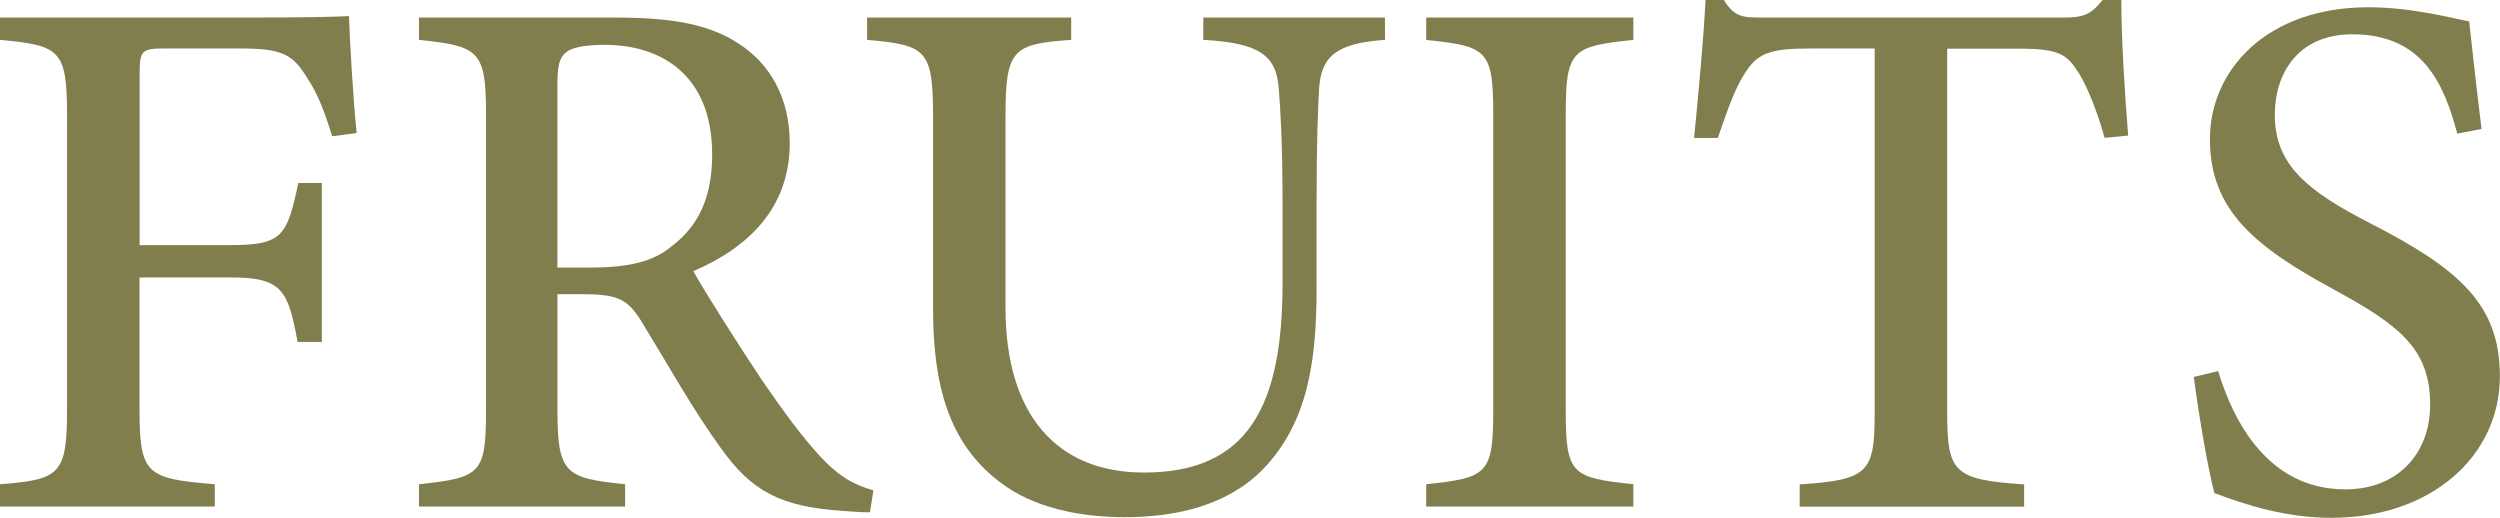
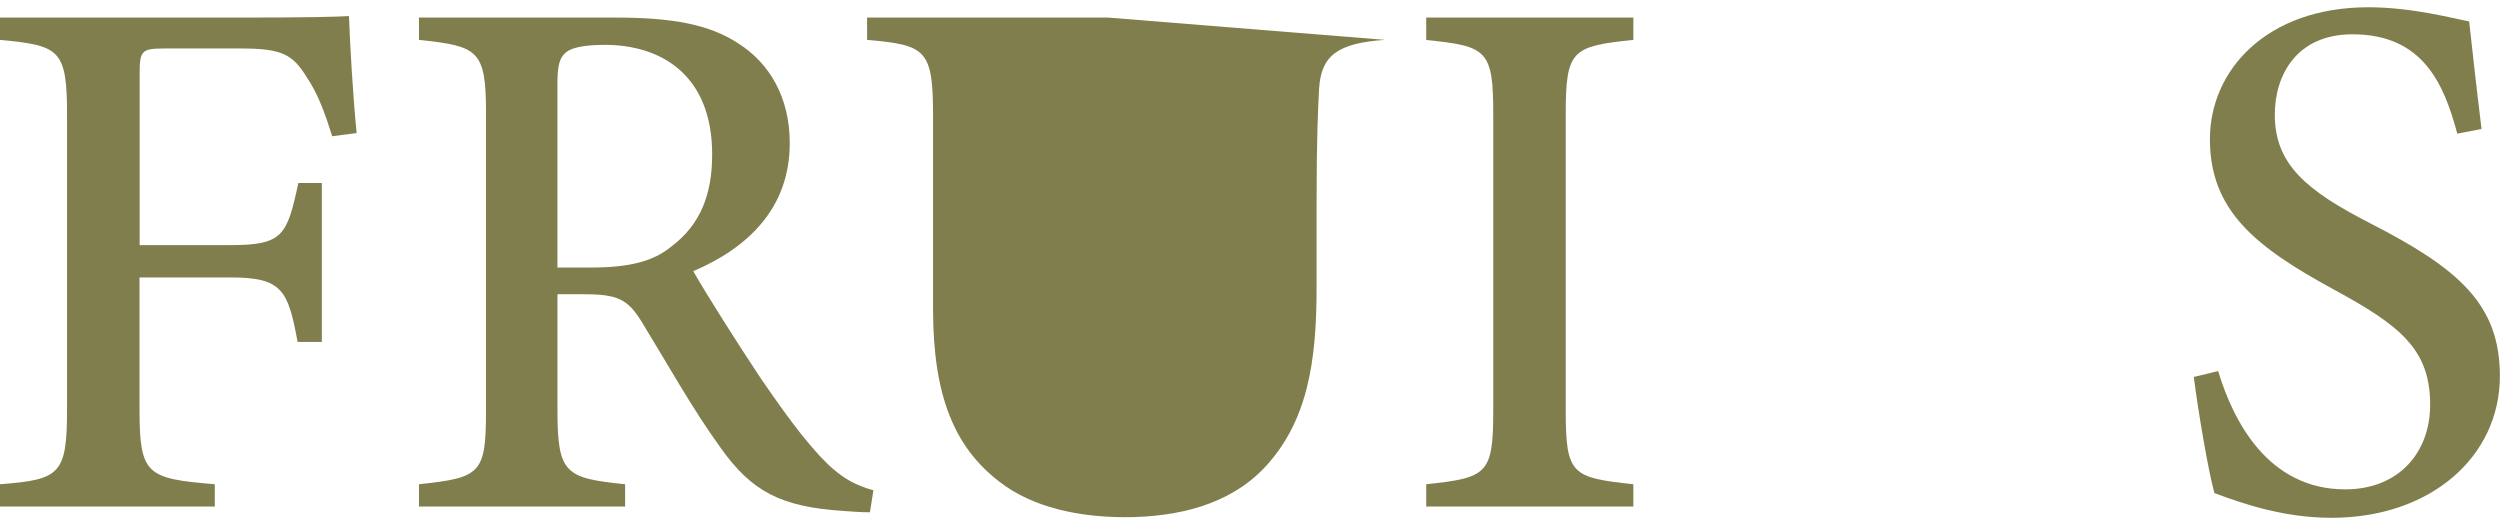
<svg xmlns="http://www.w3.org/2000/svg" id="圖層_1" data-name="圖層 1" viewBox="0 0 606.36 125.59">
  <defs>
    <style>.cls-1{fill:#807e4c;}</style>
  </defs>
  <path class="cls-1" d="M80.58,33.05c-1.7-5.43-3.43-10.24-6.08-14.16-3.53-5.81-6.2-7.13-16.16-7.13H39.87c-5.45,0-6,.51-6,6V59.45H55.9c12.71,0,13.72-2.29,16.46-15.06h5.7V82.94H72.18c-2.31-12.7-3.85-15.65-16.28-15.65H33.84v31.9c0,16,1.69,16.87,18.26,18.26v5.4H0v-5.4c14.61-1.13,16.26-2.37,16.26-18.26V27.86c0-15.94-1.8-16.8-16.26-18.19V4.26H58.56c16.29,0,23-.18,26.09-.36.18,5.94.94,19.24,1.85,28.36Z" />
  <path class="cls-1" d="M211,124.25c-2.14,0-4.18-.15-6.52-.33-15.1-1-22.15-4.68-29.71-15.33-6.85-9.44-13.19-20.87-19.09-30.47-3.49-5.67-5.89-6.77-14.57-6.77l-5.9,0V99.6c0,15.38,2,16.36,16.41,17.85v5.4h-50v-5.4c14.92-1.61,16.26-2.47,16.26-17.85V27.33c0-15.31-2-16.12-16.26-17.66V4.26H149.3c13.84,0,22.85,1.68,29.88,6.34,7.45,4.77,12.37,13,12.37,24.11,0,15.79-10.16,25.41-23.4,31.06,3.18,5.62,10.9,17.78,16.37,26,6.69,9.74,10.25,14.36,14.32,18.83,4.79,5.19,8.59,7.1,13,8.32ZM143.28,64.89c9.19,0,15.21-1.43,19.68-5.2,6.91-5.25,9.77-12.49,9.77-22.24,0-19.49-12.63-26.57-26-26.57-5.22,0-8.19.73-9.44,1.82-1.57,1.25-2.09,3.14-2.09,7.68V64.89Z" />
-   <path class="cls-1" d="M335.94,9.67c-11.53.79-15.53,3.81-16,11.87-.25,4.43-.61,11.83-.61,27.89V69.89c0,18.09-2.26,32.61-12.8,43.71-8.55,8.91-21.05,11.84-33.71,11.84-10.84,0-22.28-2.25-30.41-8.59C231.57,108.52,226.31,96.2,226.31,75V28.56c0-16.49-1.49-17.62-16-18.89V4.26h49.5V9.67c-14.43,1-15.93,2.4-15.93,18.89V74.69c0,25.53,12.13,39.92,33.6,39.92,25.15,0,33.59-16,33.59-45.81V49.43c0-16-.55-22.89-.91-27.92-.58-8.24-4.94-11.11-18.31-11.84V4.26h44.05Z" />
+   <path class="cls-1" d="M335.94,9.67c-11.53.79-15.53,3.81-16,11.87-.25,4.43-.61,11.83-.61,27.89V69.89c0,18.09-2.26,32.61-12.8,43.71-8.55,8.91-21.05,11.84-33.71,11.84-10.84,0-22.28-2.25-30.41-8.59C231.57,108.52,226.31,96.2,226.31,75V28.56c0-16.49-1.49-17.62-16-18.89V4.26h49.5V9.67c-14.43,1-15.93,2.4-15.93,18.89V74.69V49.43c0-16-.55-22.89-.91-27.92-.58-8.24-4.94-11.11-18.31-11.84V4.26h44.05Z" />
  <path class="cls-1" d="M345.92,122.85v-5.4c14.76-1.58,16.26-2.37,16.26-17.85V27.7c0-15.63-1.53-16.49-16.26-18V4.26h50.24V9.67c-14.88,1.57-16.4,2.4-16.4,18V99.6c0,15.59,1.49,16.24,16.4,17.85v5.4Z" />
-   <path class="cls-1" d="M510.45,33.43c-1.71-6.3-4.23-12.48-6.2-15.63-3-4.73-4.75-6-14.91-6H472.28v88.29c0,14.43,1.52,16.27,18.66,17.4v5.4H436.5v-5.4c16.7-1.13,18.19-2.82,18.19-17.4V11.76H439.08c-10.07,0-13,1.19-16.16,6.47-2.25,3.61-3.91,8.39-6.28,15.23H410.9C412,21.94,413.16,10,413.67,0h4.43c2.73,4.35,4.78,4.26,9.95,4.26h72.38c5.08,0,6.73-.79,9.54-4.26h4.54c0,8.41.76,22.07,1.67,32.88Z" />
  <path class="cls-1" d="M596,32.42c-3.2-12-8.31-24.1-25.4-24.1-13.57,0-18.86,9.88-18.86,19.5,0,12.13,7.8,18.45,23.11,26.32,21.46,11,31.48,19.61,31.48,37.07,0,19.59-16.84,34.38-40.83,34.38-11.08,0-20.73-3.1-28.41-6-1.39-5-3.75-18.54-5-28.16L538,90c3.64,12.09,12.07,28.69,30.84,28.69,12.78,0,20.58-8.73,20.58-20.56,0-13.42-7.32-19.18-23.24-27.84C547.07,59.92,536,51.09,536,33.76c0-16.76,13.77-32,38.44-32,10.64,0,20.58,2.73,24.44,3.43.73,6.6,1.56,14.29,3,26.09Z" />
</svg>